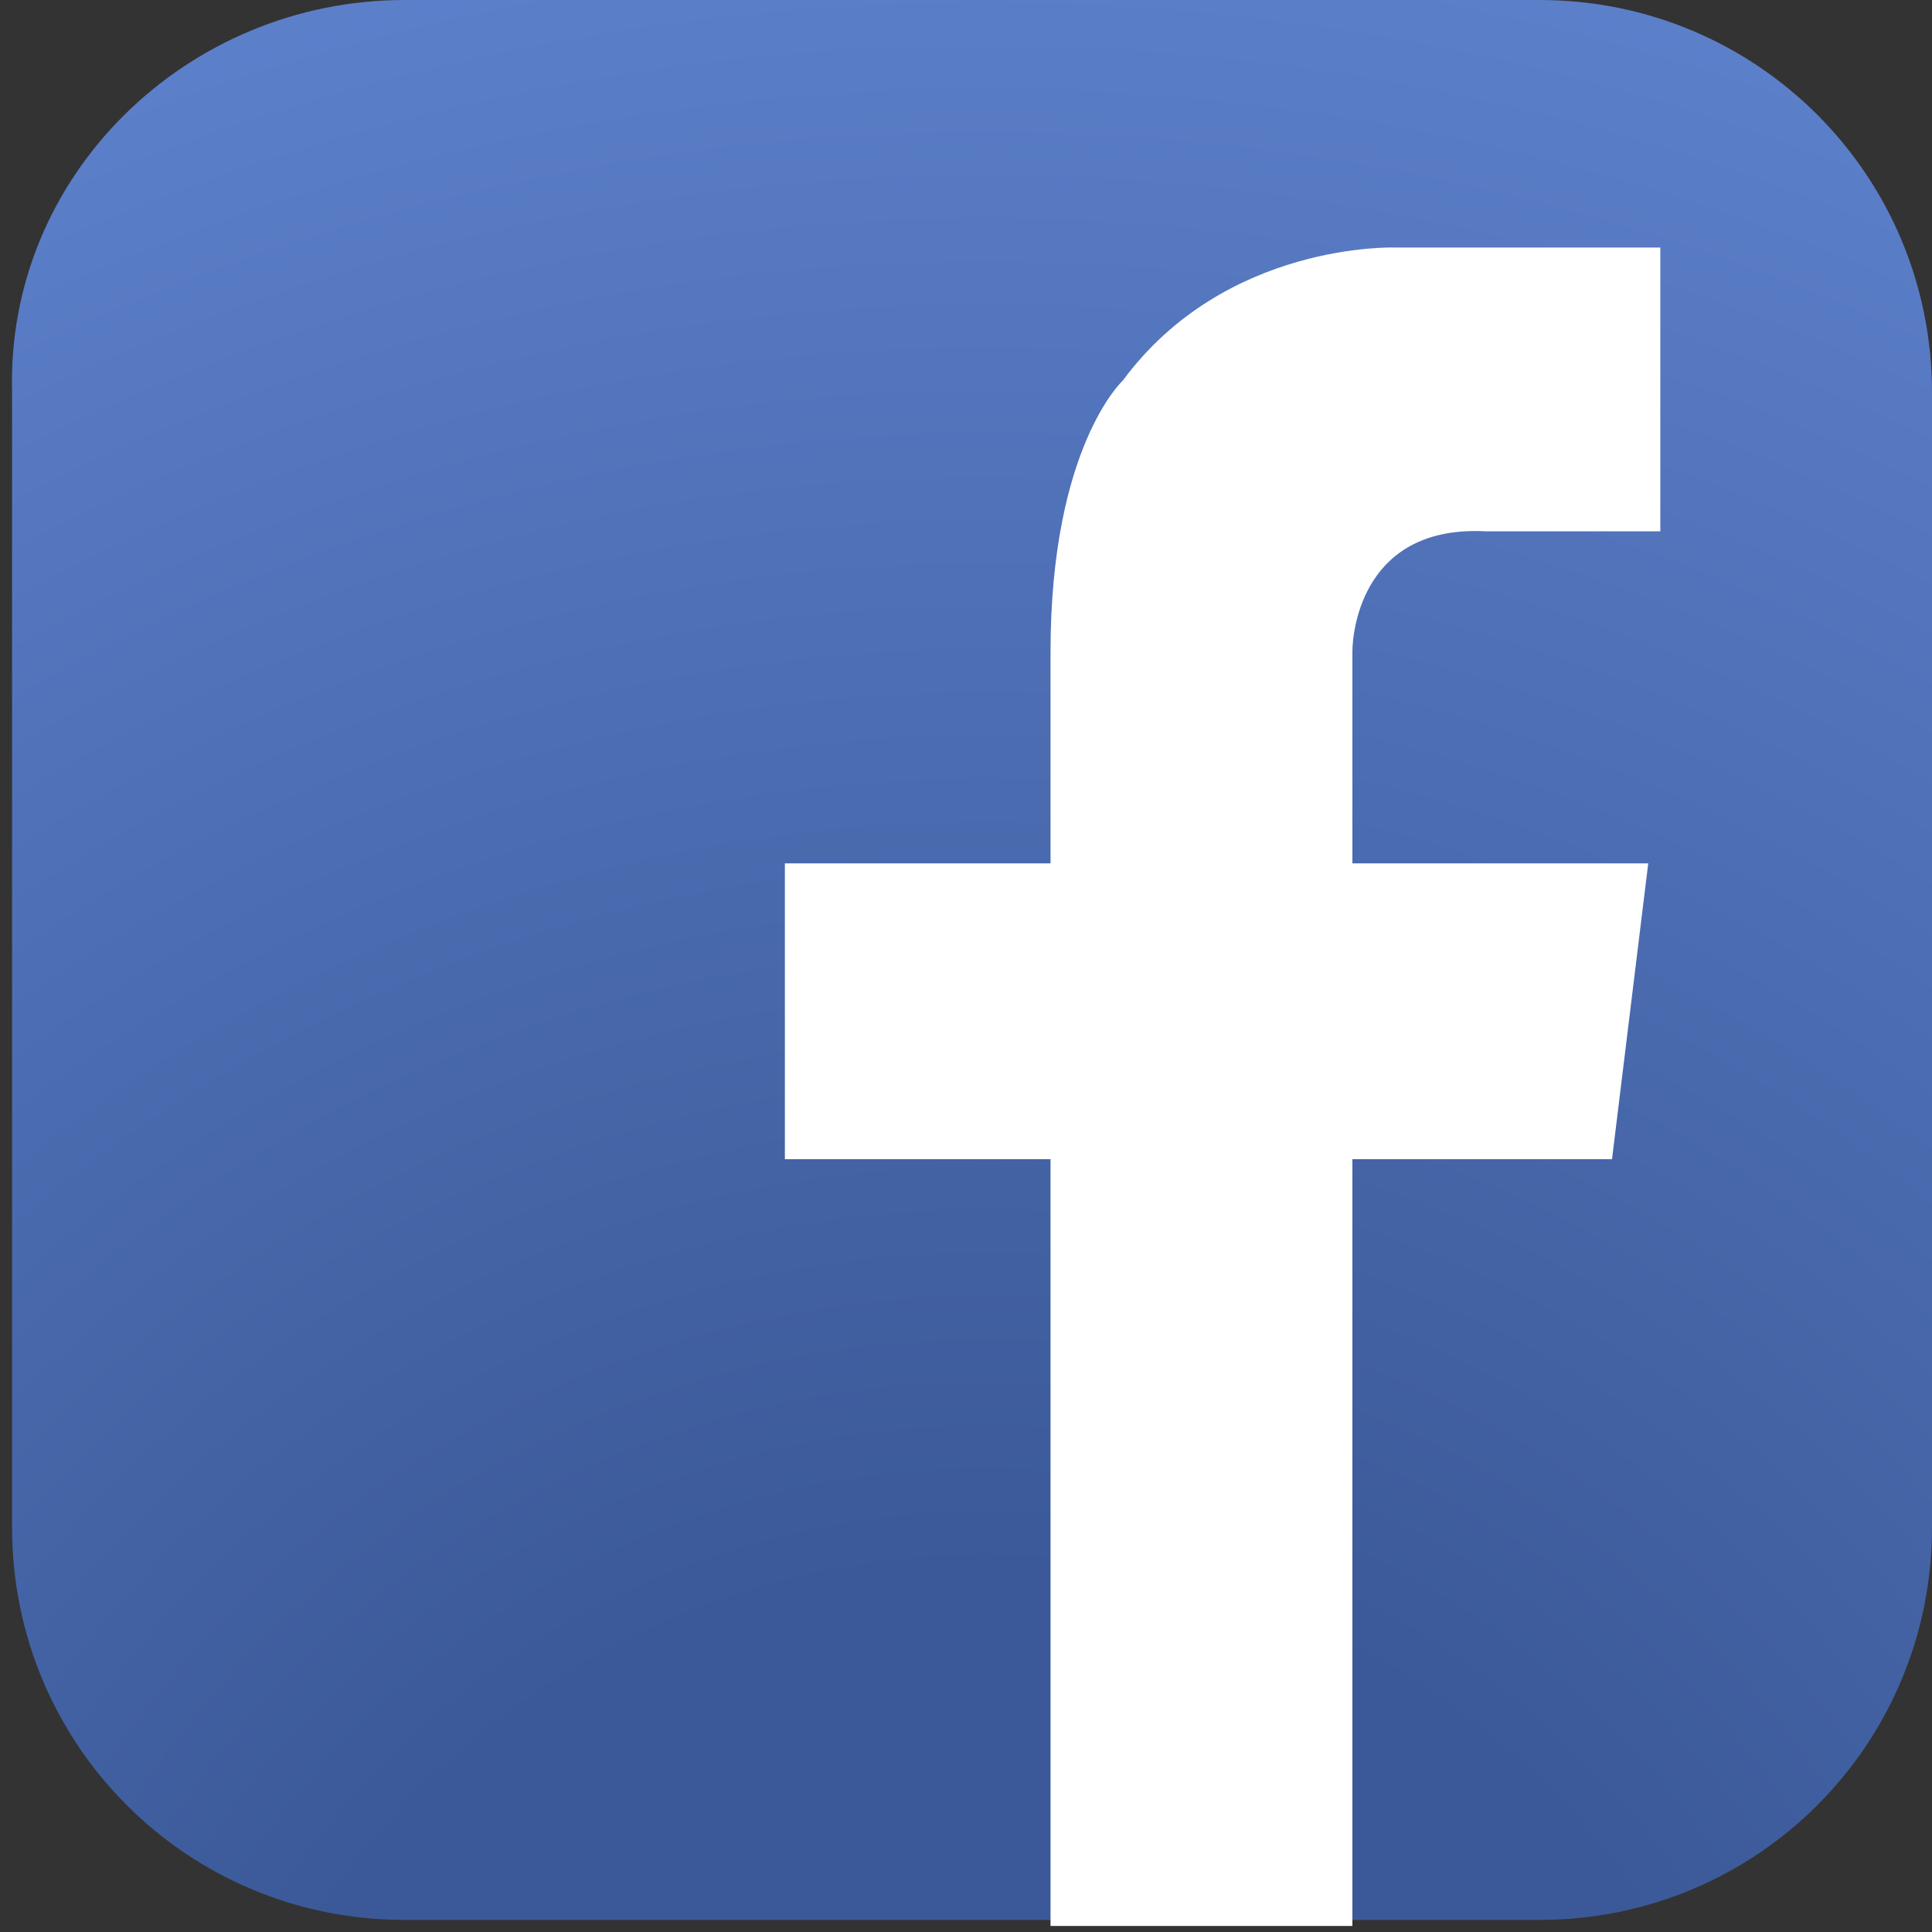
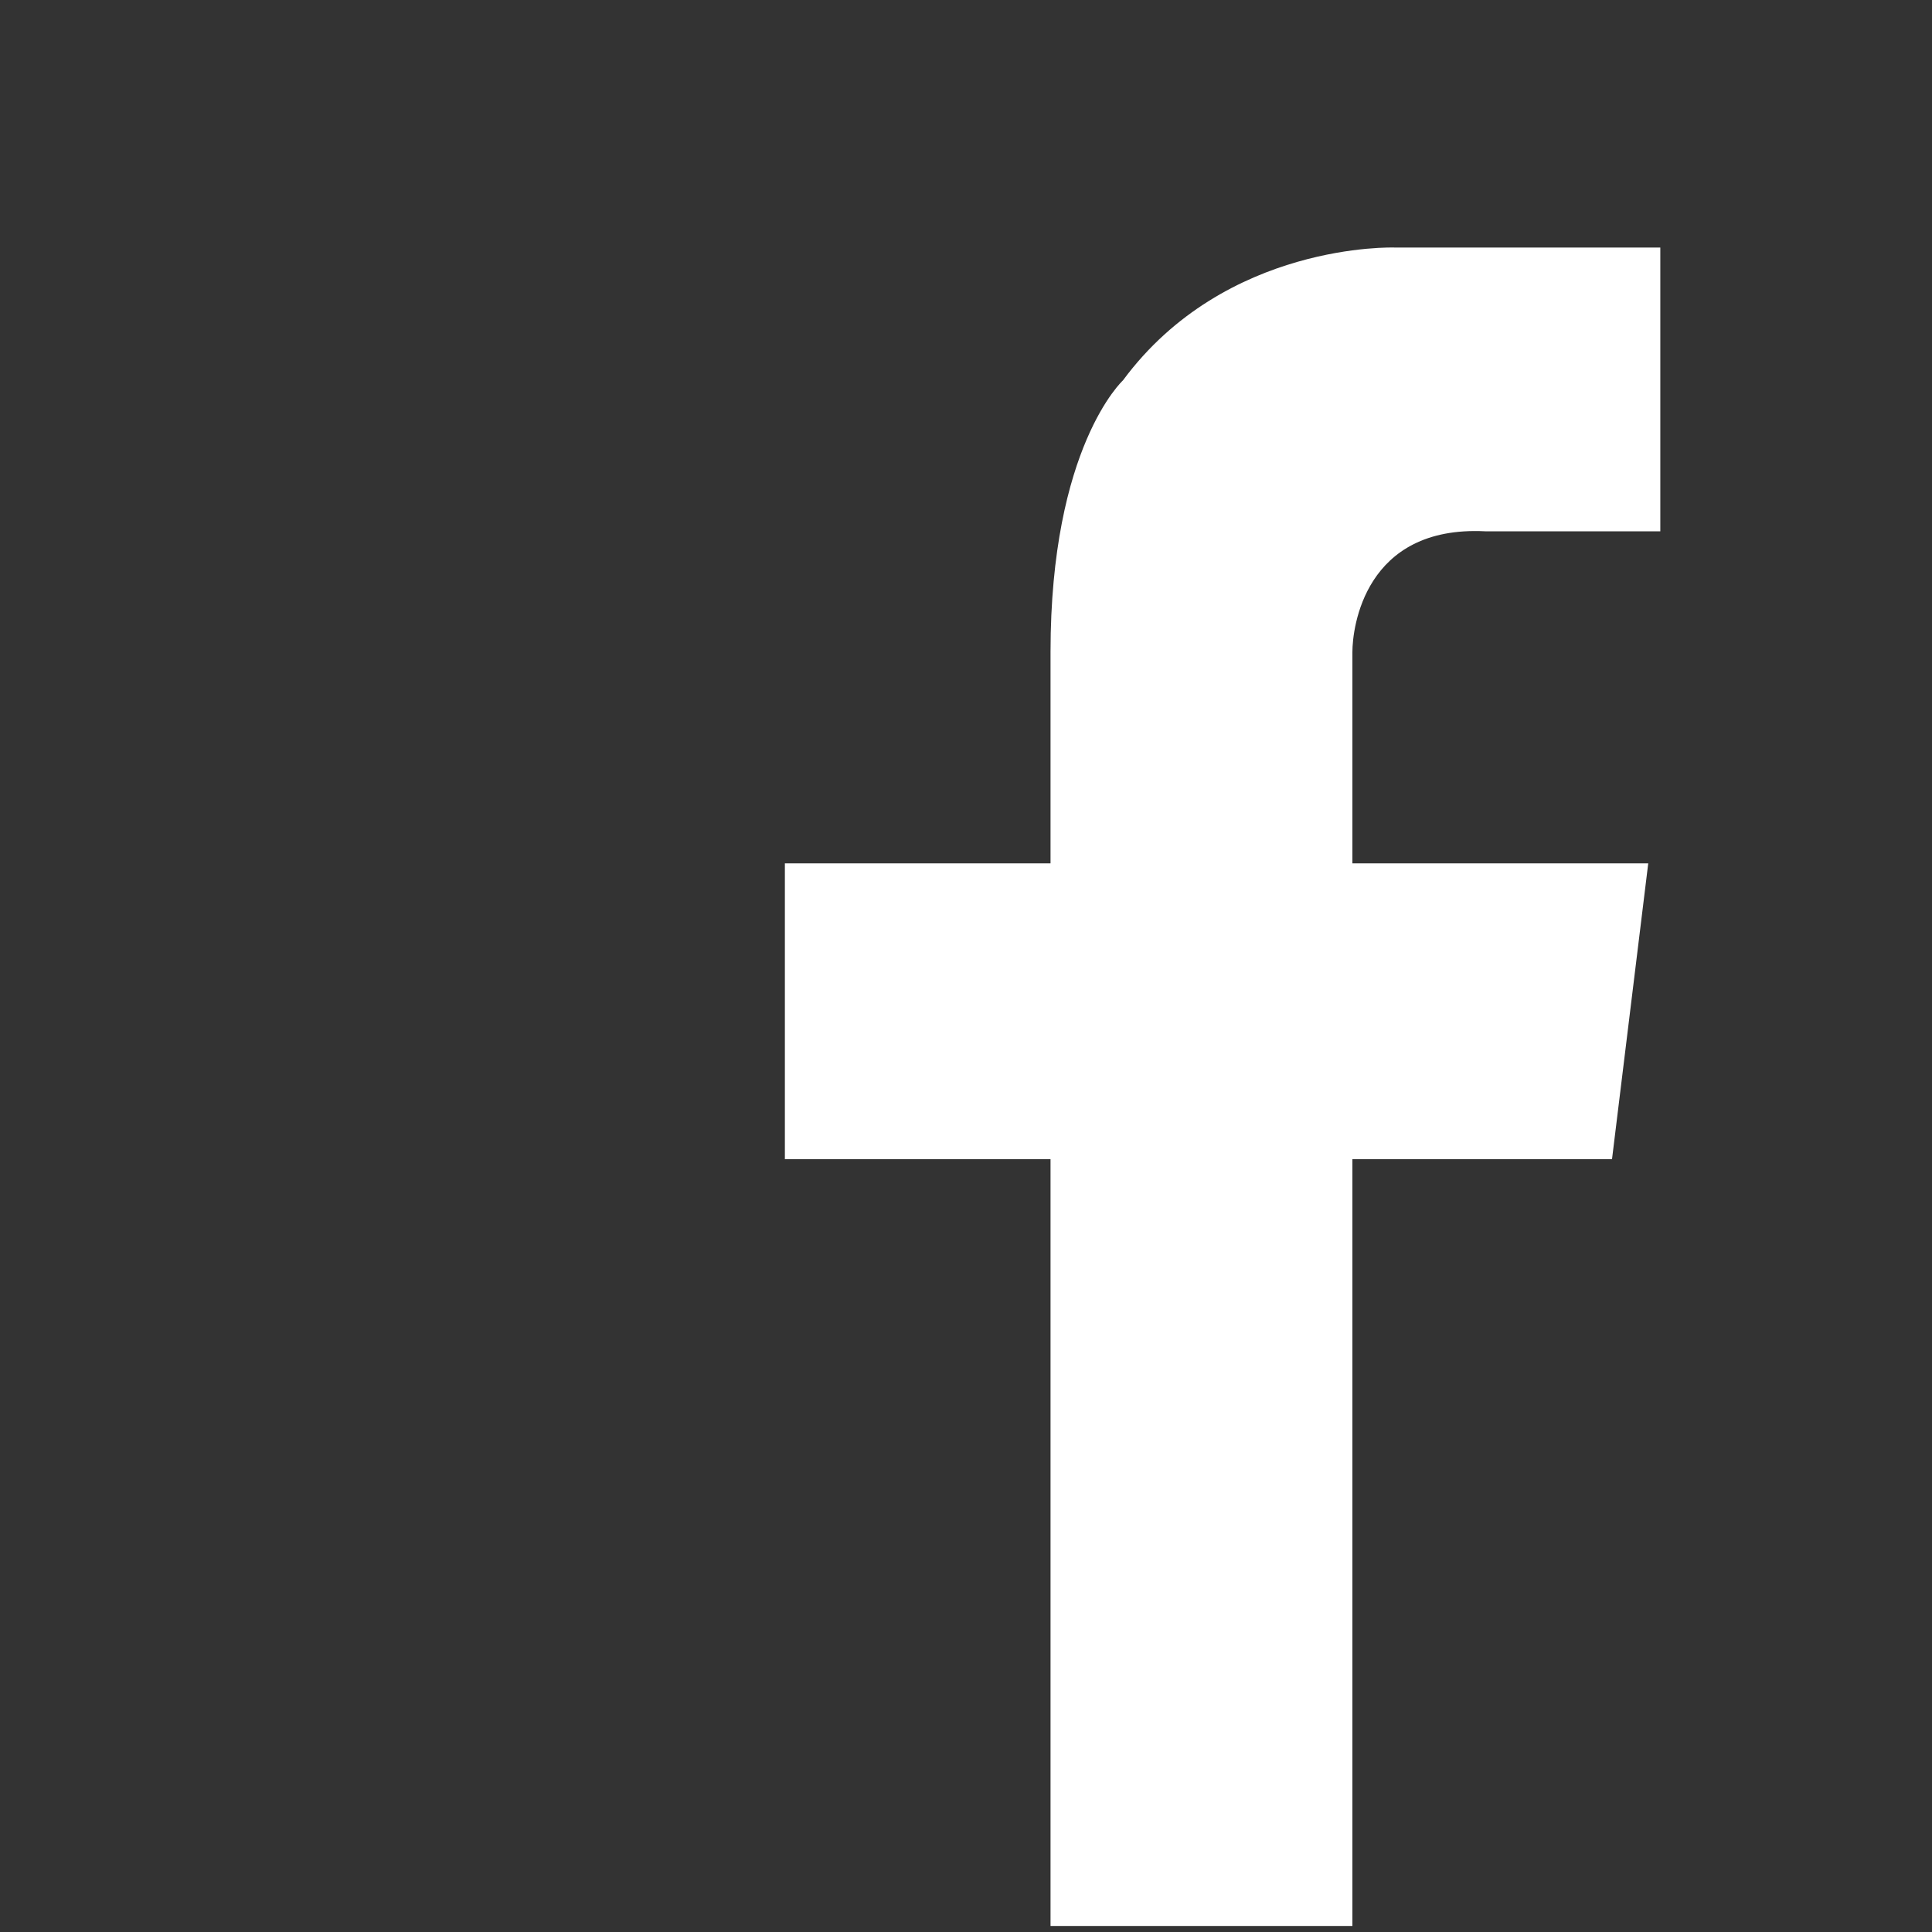
<svg xmlns="http://www.w3.org/2000/svg" version="1.1" id="Capa_1" x="0px" y="0px" viewBox="0 0 32 32" style="enable-background:new 0 0 32 32;" xml:space="preserve">
  <rect x="0" y="0" width="32" height="32" fill="#333333" stroke="none" />
  <style type="text/css">
	.st0{fill:url(#SVGID_1_);}
	.st1{fill:#FFFFFF;}
</style>
  <g>
    <radialGradient id="SVGID_1_" cx="16.312" cy="39.02" r="42.907" gradientUnits="userSpaceOnUse">
      <stop offset="0" style="stop-color:#3B5998" />
      <stop offset="0.301" style="stop-color:#3B5998" />
      <stop offset="1" style="stop-color:#5F83CF" />
    </radialGradient>
-     <path class="st0" d="M32,25.3c0,3.6-2.9,6.5-6.5,6.5H6.7c-3.6,0-6.5-2.9-6.5-6.5V6.5C0.1,2.9,3.1,0,6.7,0h18.8   C29.1,0,32,2.9,32,6.5V25.3z" />
    <path class="st1" d="M24.6,8.8h2.9V4.1h-3.6l0,0h-0.8c0,0-2.8-0.1-4.5,2.2c0,0-1.2,1.1-1.2,4.5h0v3.5h-4.4v4.9h4.4v12.7h5V19.2h4.3   l0.6-4.9h-4.9v-3.5h0C22.4,10.4,22.6,8.7,24.6,8.8z" />
  </g>
</svg>